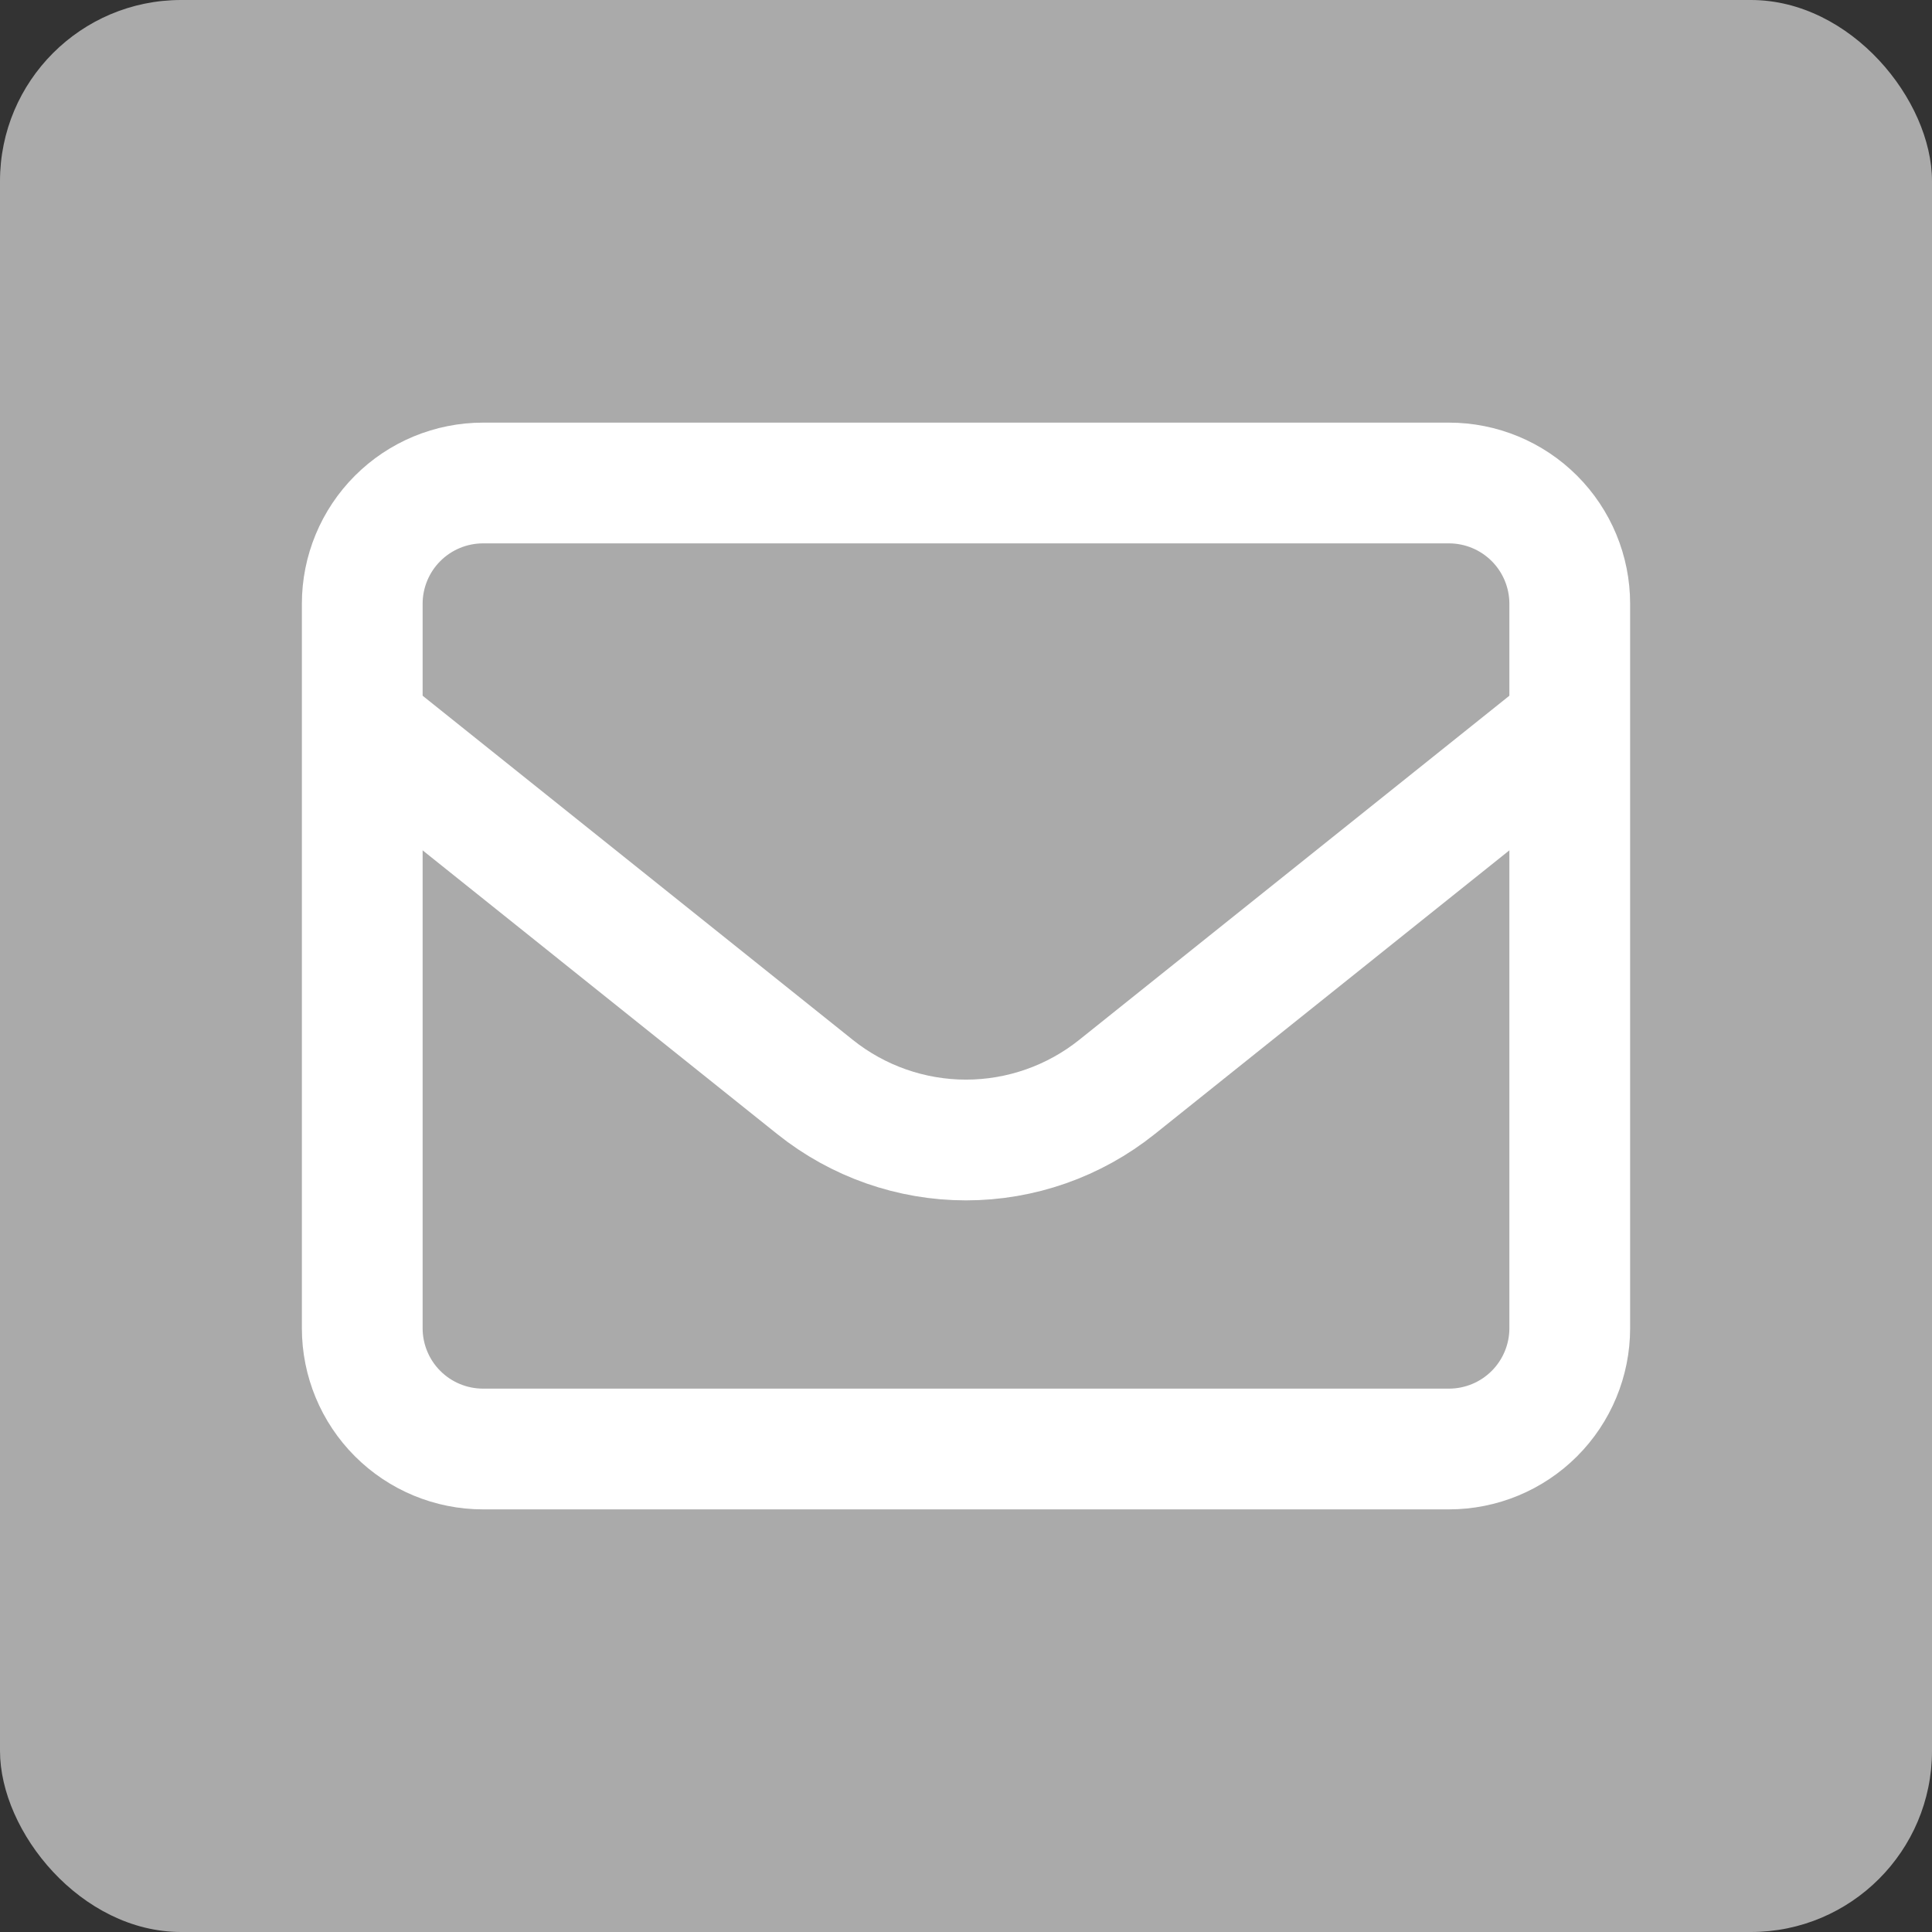
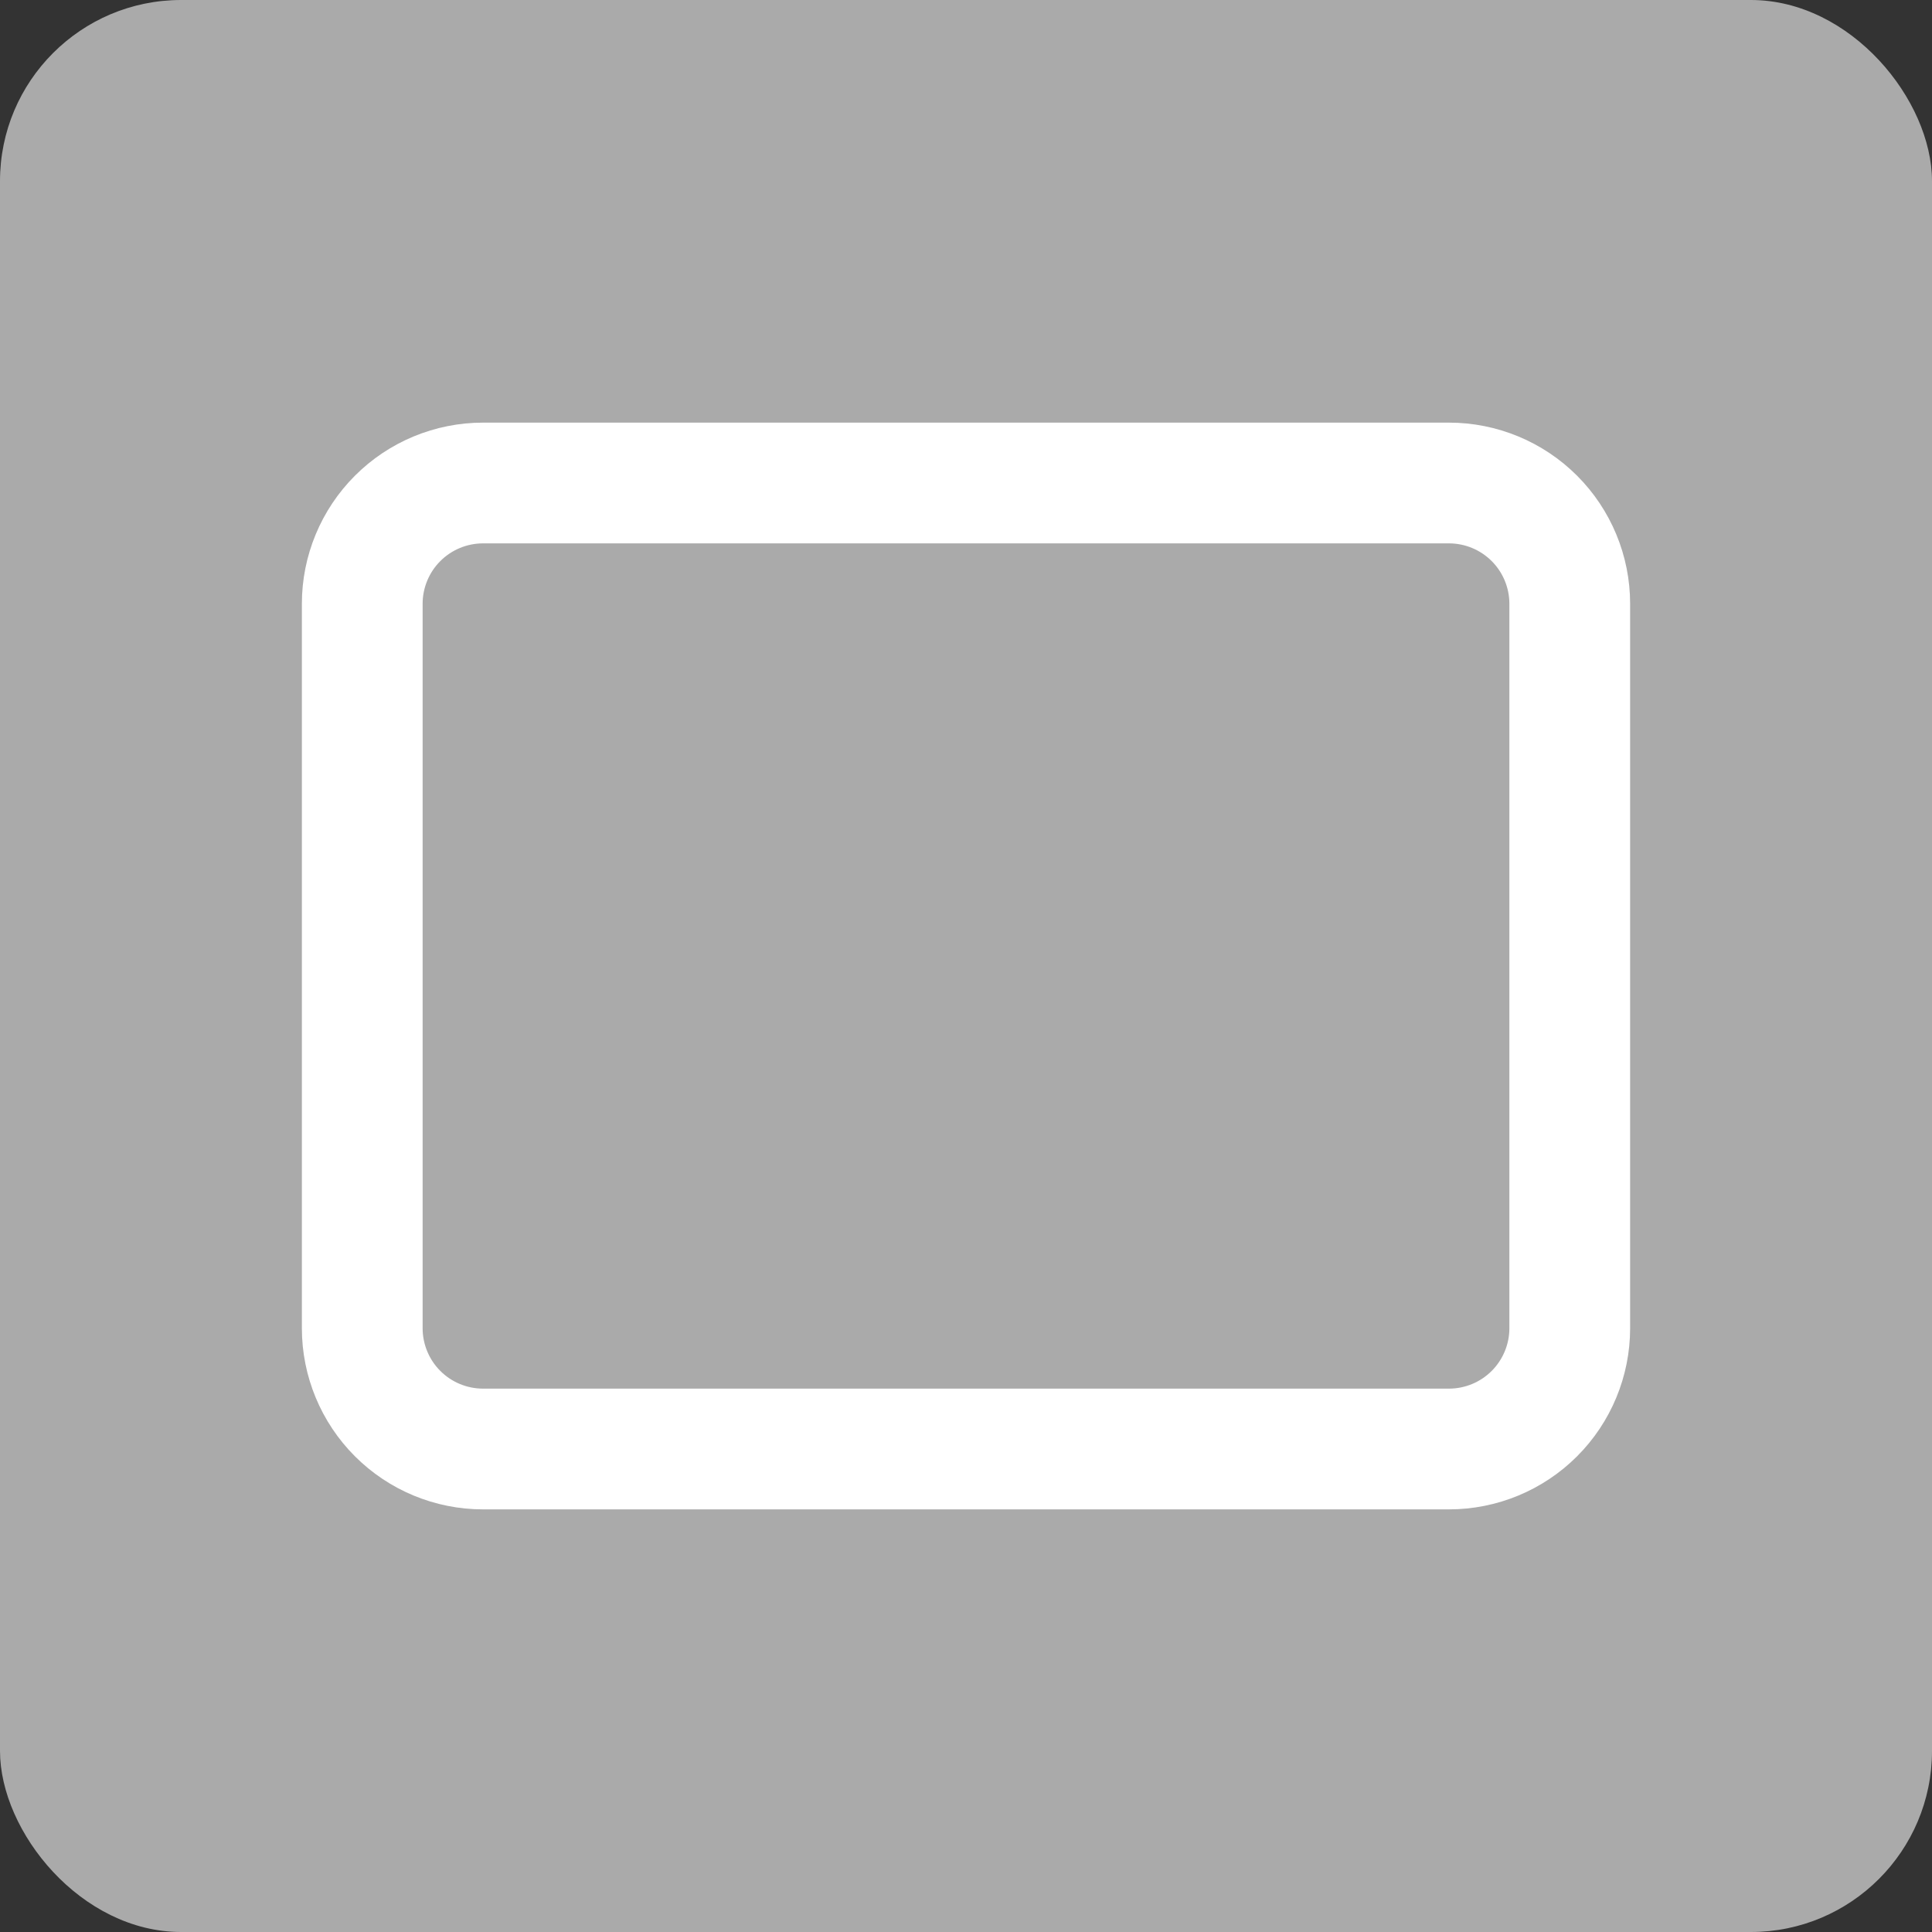
<svg xmlns="http://www.w3.org/2000/svg" width="32" height="32" viewBox="0 0 32 32" fill="none">
  <rect x="0" y="0" width="32" height="32" fill="#333333" stroke="none" />
  <rect width="32" height="32" rx="3" fill="#AAAAAA" />
  <path d="M6 10C6 9.47 6.211 8.961 6.586 8.586C6.961 8.211 7.47 8 8 8H24C24.53 8 25.039 8.211 25.414 8.586C25.789 8.961 26 9.47 26 10V22C26 22.53 25.789 23.039 25.414 23.414C25.039 23.789 24.53 24 24 24H8C7.47 24 6.961 23.789 6.586 23.414C6.211 23.039 6 22.53 6 22V10Z" stroke="white" stroke-width="2" stroke-linecap="round" stroke-linejoin="round" />
-   <path d="M6 12.004L13.501 18.005C14.21 18.572 15.092 18.882 16 18.882C16.908 18.882 17.79 18.572 18.499 18.005L26 12.004" stroke="white" stroke-width="2" stroke-linejoin="round" />
</svg>